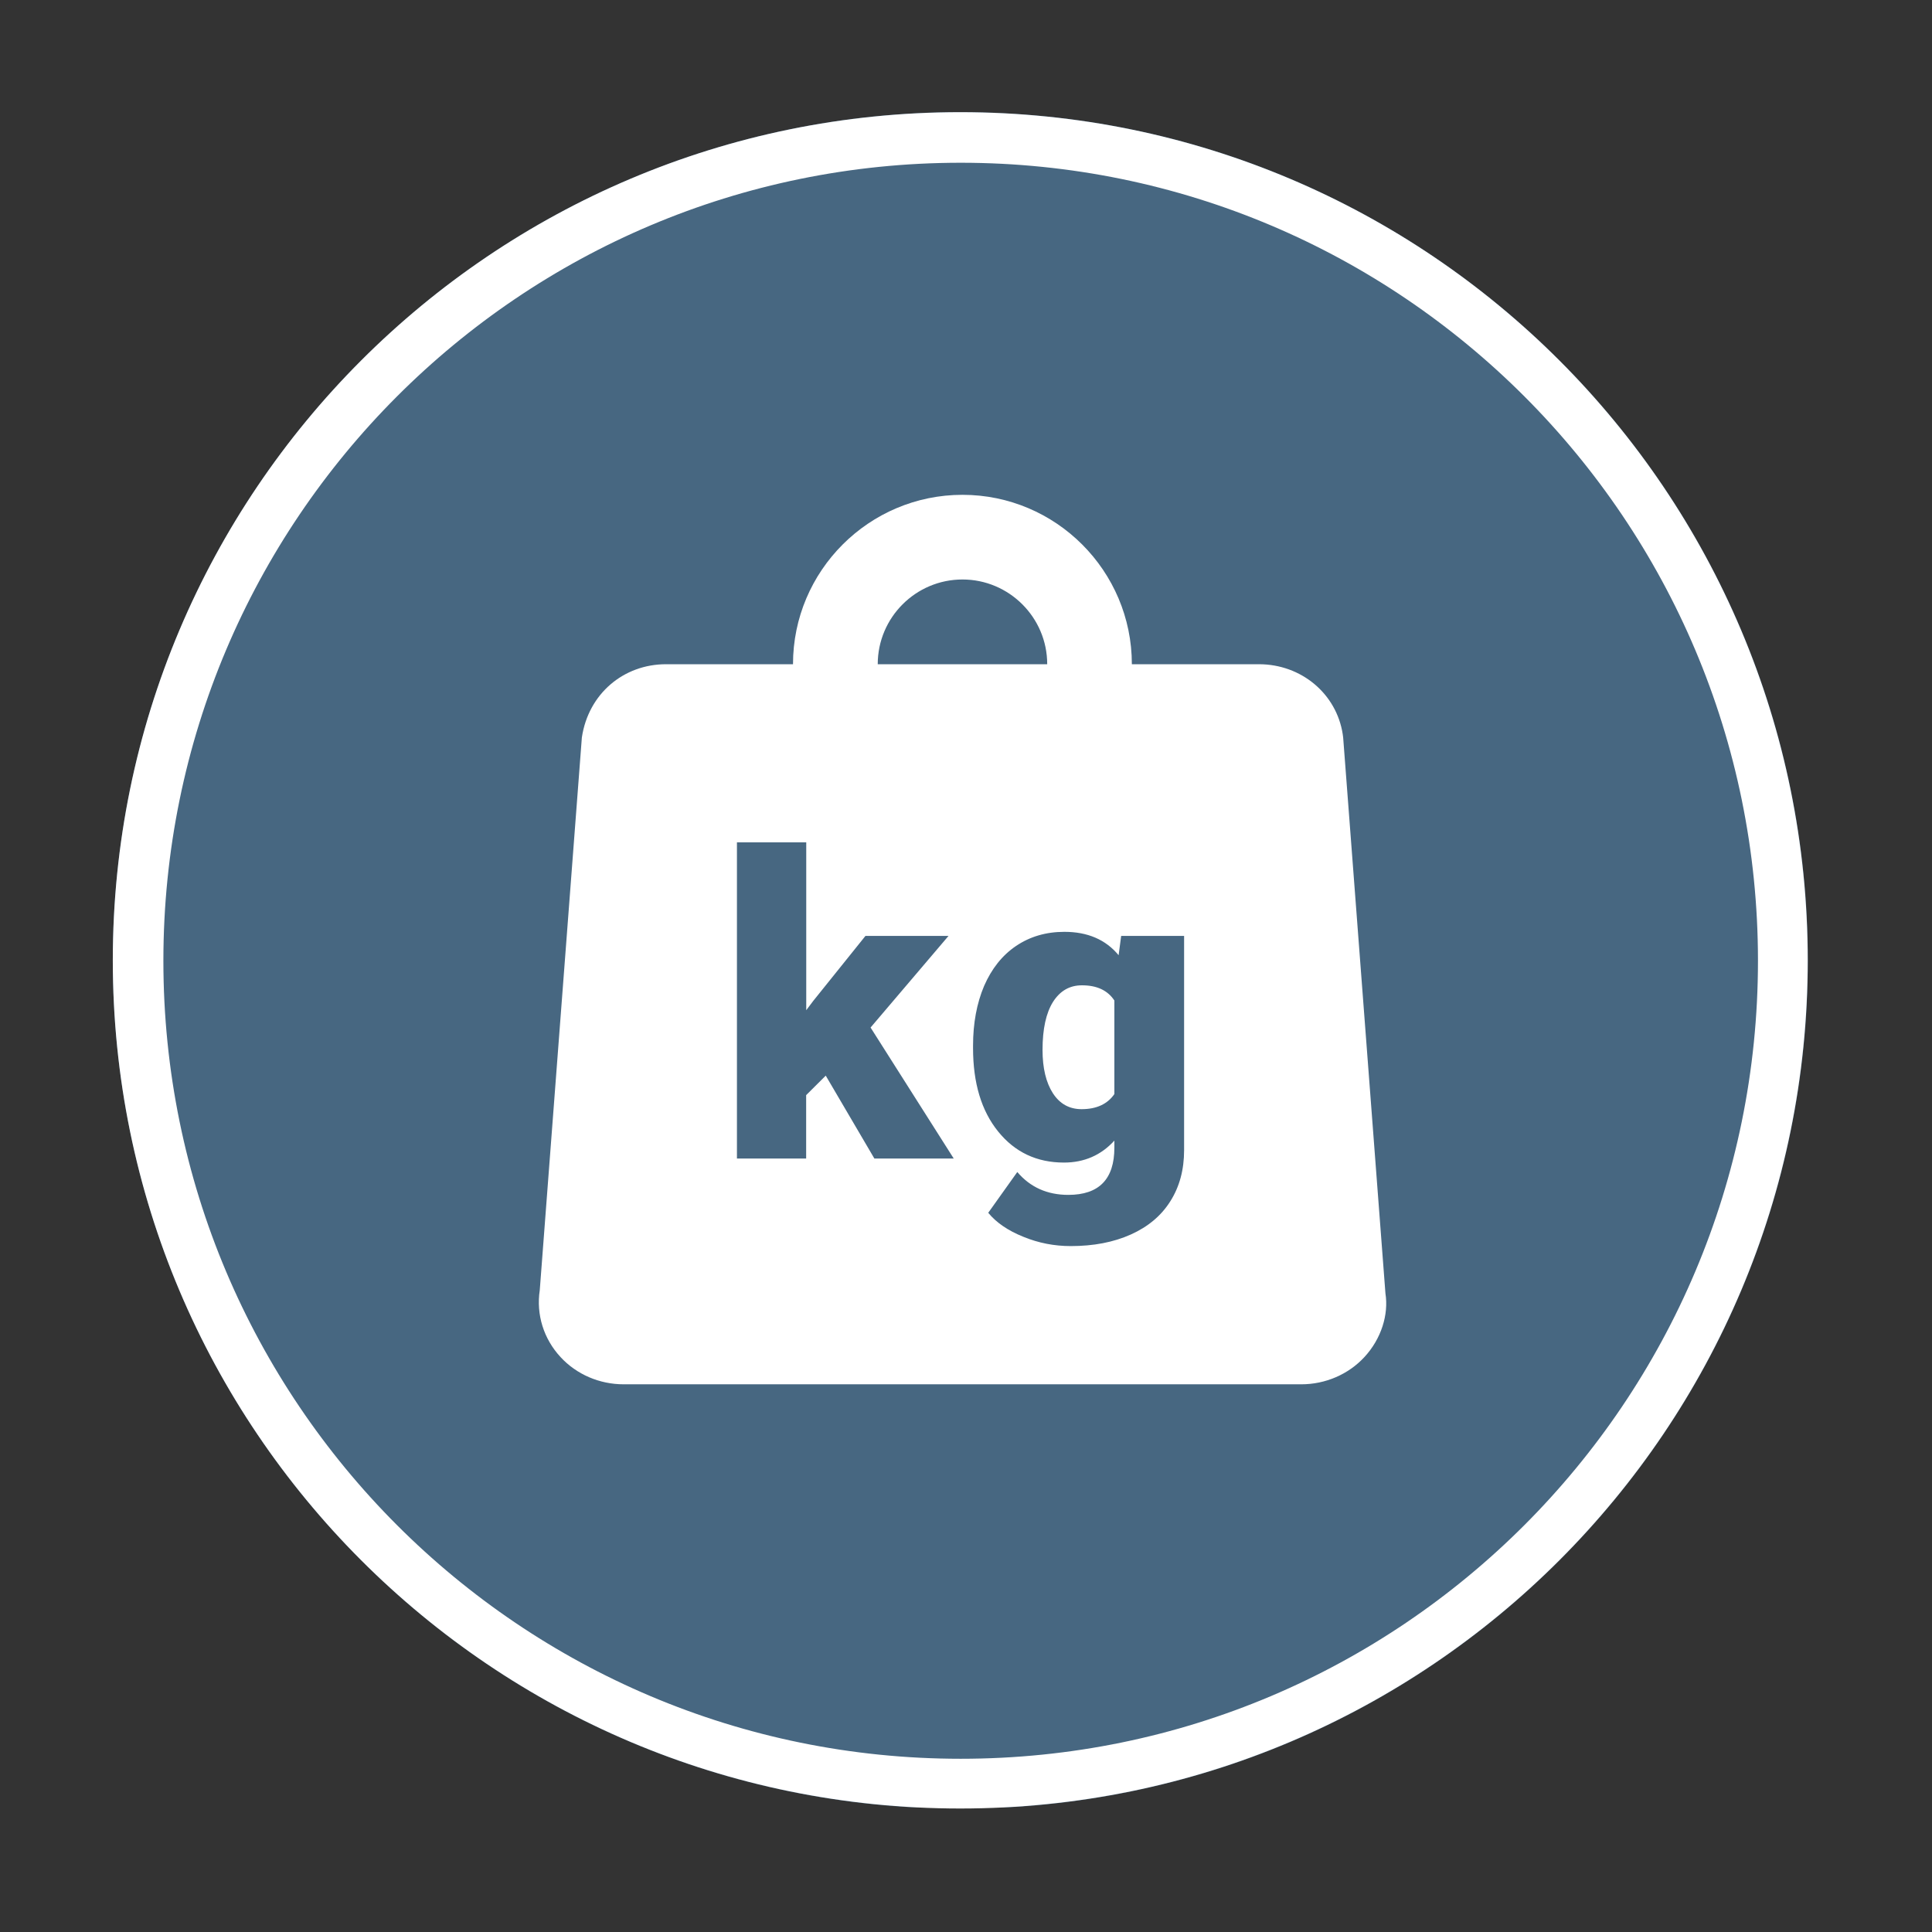
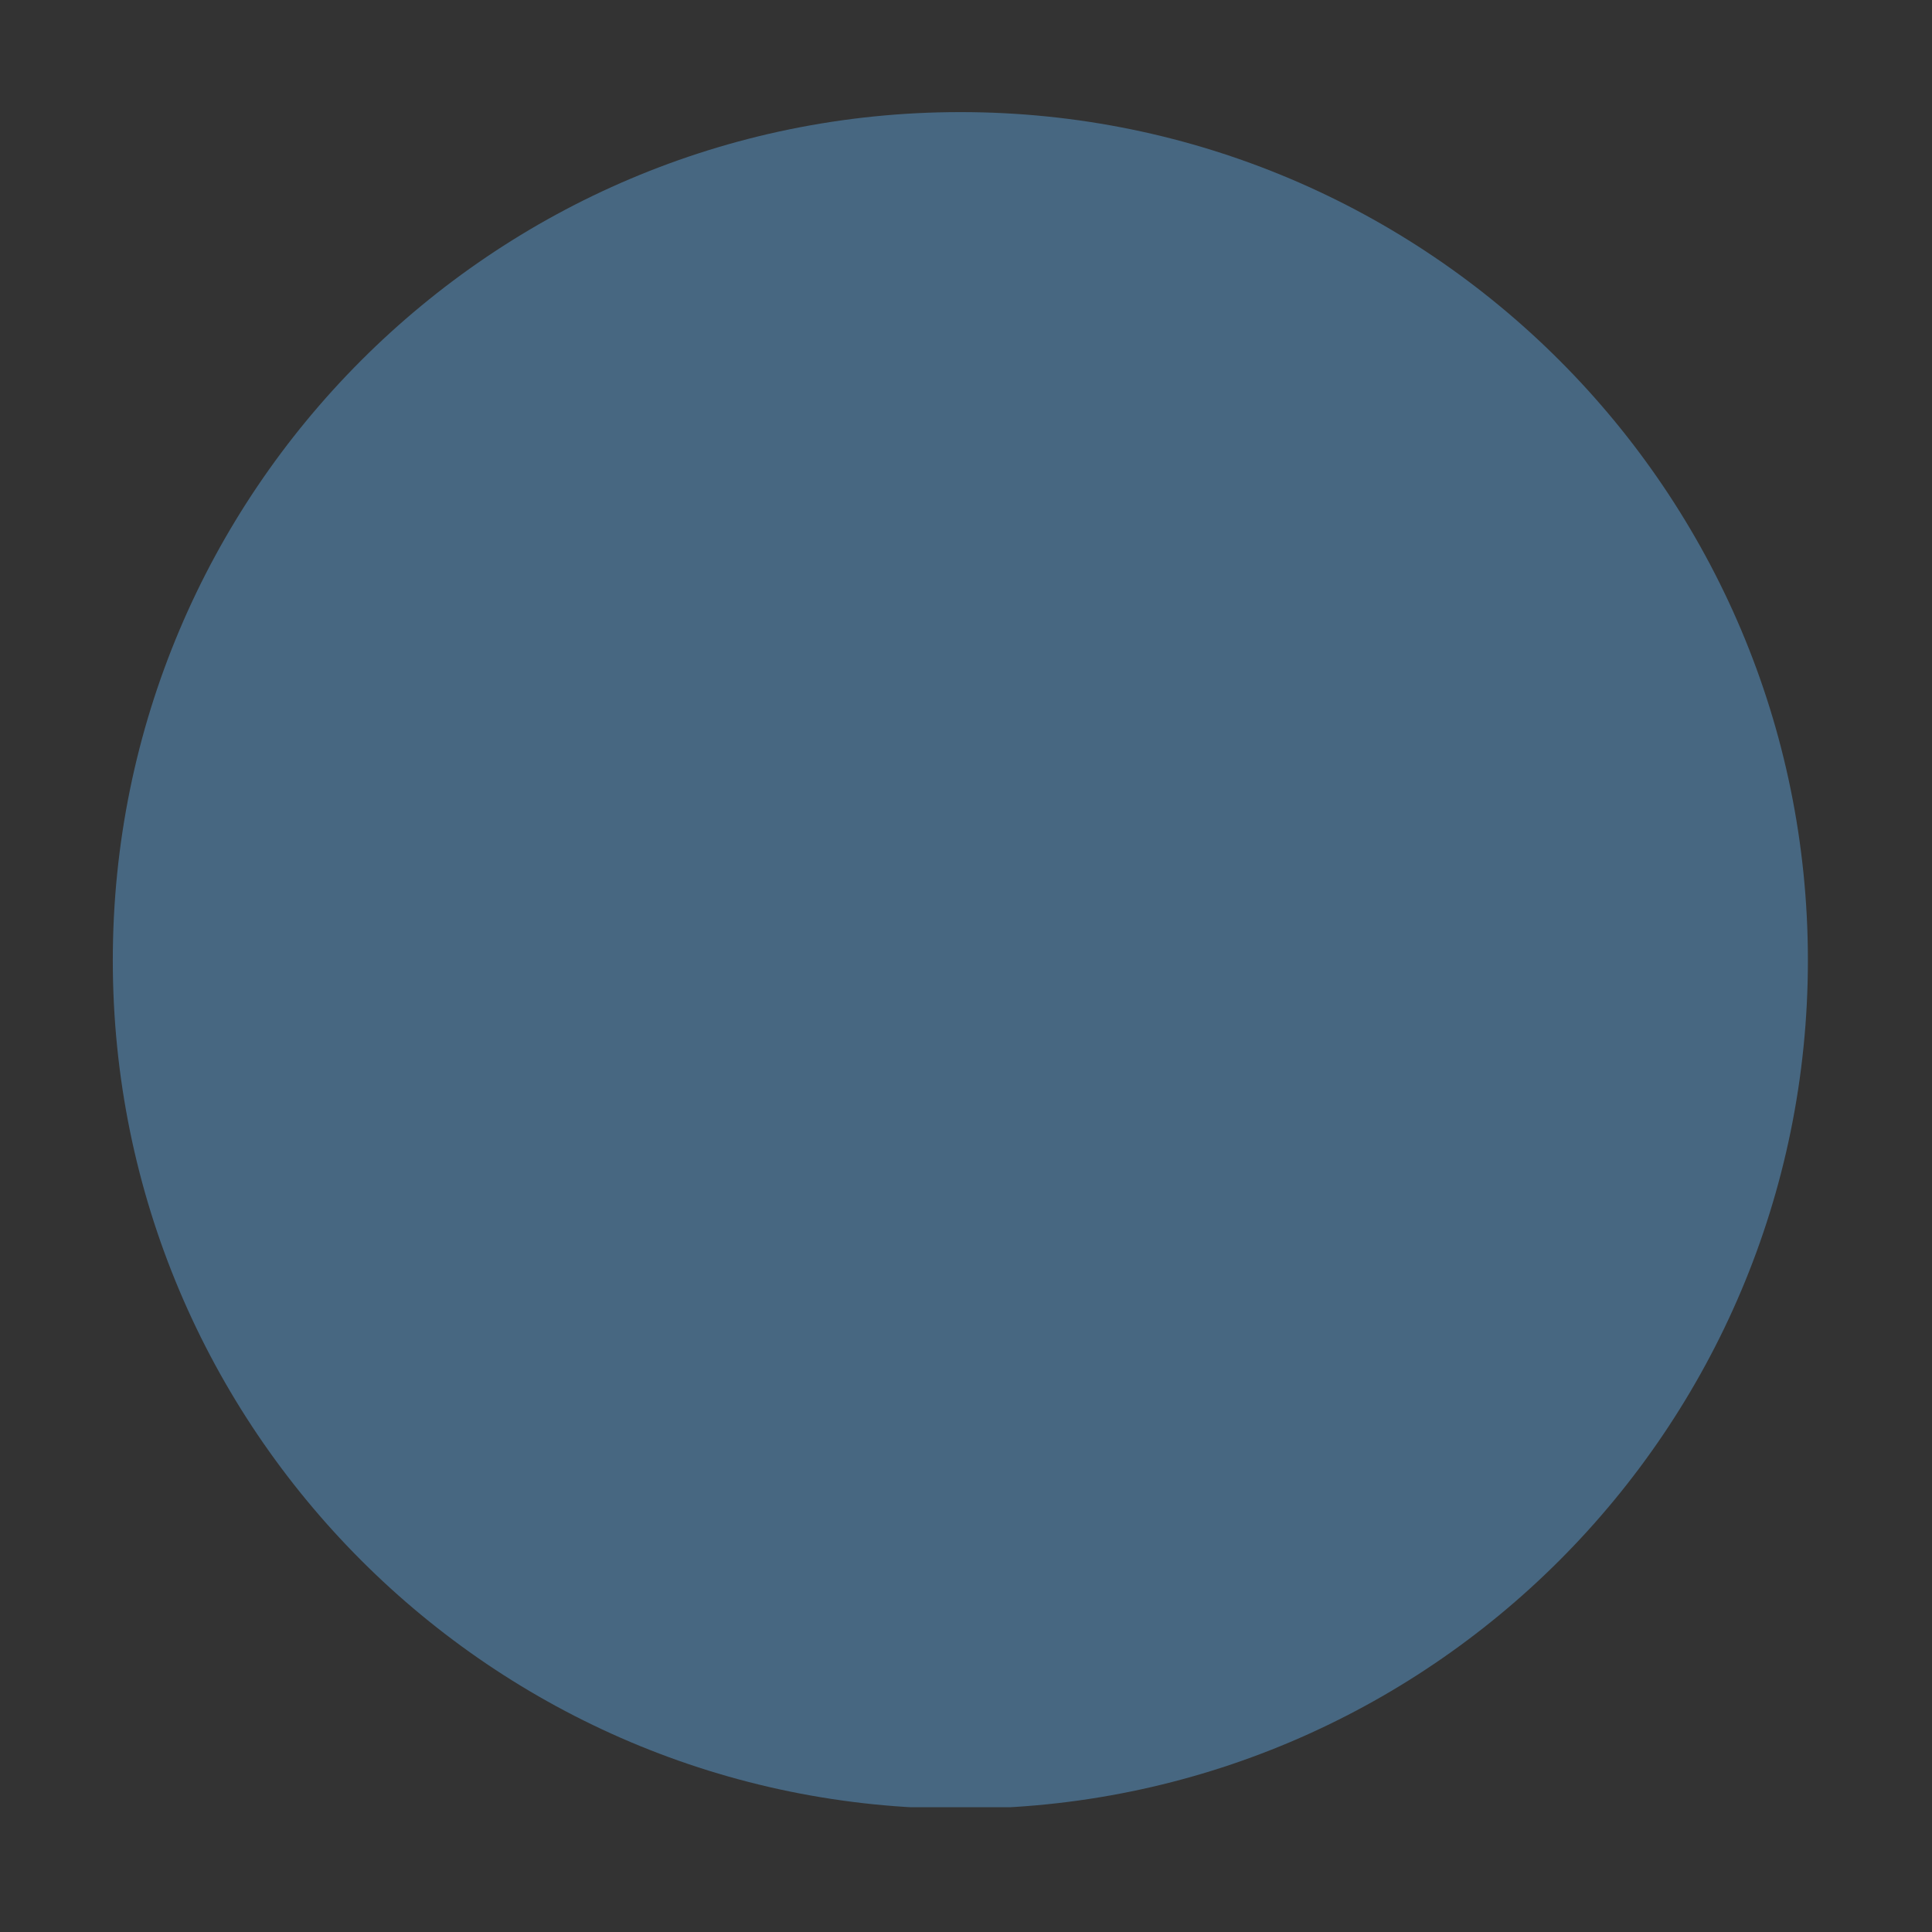
<svg xmlns="http://www.w3.org/2000/svg" width="114" zoomAndPan="magnify" viewBox="0 0 85.5 85.5" height="114" preserveAspectRatio="xMidYMid meet" version="1.2">
  <rect x="0" y="0" width="85.5" height="85.5" fill="#333333" stroke="none" />
  <defs>
    <clipPath id="015a5bd6bc">
      <path d="M 4.992 4.961 L 80.008 4.961 L 80.008 80.27 L 4.992 80.27 Z M 4.992 4.961 " />
    </clipPath>
    <clipPath id="eb2ba58ec9">
      <path d="M 42.5 4.961 C 21.785 4.961 4.992 21.77 4.992 42.5 C 4.992 63.234 21.785 80.043 42.5 80.043 C 63.215 80.043 80.008 63.234 80.008 42.5 C 80.008 21.77 63.215 4.961 42.5 4.961 Z M 42.5 4.961 " />
    </clipPath>
    <clipPath id="9e540b3c8d">
      <path d="M 0.992 0.961 L 76.008 0.961 L 76.008 76 L 0.992 76 Z M 0.992 0.961 " />
    </clipPath>
    <clipPath id="52a04deafa">
      <path d="M 38.5 0.961 C 17.785 0.961 0.992 17.77 0.992 38.5 C 0.992 59.234 17.785 76.043 38.5 76.043 C 59.215 76.043 76.008 59.234 76.008 38.5 C 76.008 17.77 59.215 0.961 38.5 0.961 Z M 38.5 0.961 " />
    </clipPath>
    <clipPath id="abefecc2ca">
      <rect x="0" width="77" y="0" height="77" />
    </clipPath>
    <clipPath id="64b79b1076">
      <path d="M 4.992 4.965 L 80 4.965 L 80 80.117 L 4.992 80.117 Z M 4.992 4.965 " />
    </clipPath>
    <clipPath id="fdbcd7e55b">
      <path d="M 42.496 4.965 C 21.785 4.965 4.992 21.77 4.992 42.5 C 4.992 63.23 21.785 80.035 42.496 80.035 C 63.211 80.035 80 63.23 80 42.5 C 80 21.77 63.211 4.965 42.496 4.965 Z M 42.496 4.965 " />
    </clipPath>
    <clipPath id="4904aa0ea6">
-       <path d="M 23.66 21.805 L 61.688 21.805 L 61.688 61.32 L 23.66 61.32 Z M 23.66 21.805 " />
-     </clipPath>
+       </clipPath>
  </defs>
  <g id="e8c2ba74f8">
    <g clip-rule="nonzero" clip-path="url(#015a5bd6bc)">
      <g clip-rule="nonzero" clip-path="url(#eb2ba58ec9)">
        <g transform="matrix(1,0,0,1,4,4)">
          <g clip-path="url(#abefecc2ca)">
            <g clip-rule="nonzero" clip-path="url(#9e540b3c8d)">
              <g clip-rule="nonzero" clip-path="url(#52a04deafa)">
                <path style=" stroke:none;fill-rule:nonzero;fill:#476781;fill-opacity:1;" d="M 0.992 0.961 L 76.008 0.961 L 76.008 75.977 L 0.992 75.977 Z M 0.992 0.961 " />
              </g>
            </g>
          </g>
        </g>
      </g>
    </g>
    <g clip-rule="nonzero" clip-path="url(#64b79b1076)">
      <g clip-rule="nonzero" clip-path="url(#fdbcd7e55b)">
-         <path style="fill:none;stroke-width:6;stroke-linecap:butt;stroke-linejoin:miter;stroke:#ffffff;stroke-opacity:1;stroke-miterlimit:4;" d="M 50.296 0.002 C 22.52 0.002 -0.002 22.54 -0.002 50.342 C -0.002 78.144 22.52 100.682 50.296 100.682 C 78.077 100.682 100.593 78.144 100.593 50.342 C 100.593 22.54 78.077 0.002 50.296 0.002 Z M 50.296 0.002 " transform="matrix(0.746,0,0,0.746,4.994,4.963)" />
-       </g>
+         </g>
    </g>
    <g clip-rule="nonzero" clip-path="url(#4904aa0ea6)">
-       <path style=" stroke:none;fill-rule:nonzero;fill:#ffffff;fill-opacity:1;" d="M 42.594 21.898 C 38.457 21.898 35.094 25.262 35.094 29.395 L 29.473 29.395 C 27.598 29.395 26.039 30.699 25.75 32.637 L 23.887 57.098 C 23.723 58.172 24.059 59.25 24.805 60.055 C 25.512 60.824 26.531 61.262 27.598 61.262 L 57.59 61.262 C 58.652 61.262 59.672 60.824 60.379 60.059 C 61.129 59.25 61.461 58.176 61.312 57.238 L 59.441 32.637 L 59.422 32.492 C 59.145 30.699 57.586 29.395 55.715 29.395 L 50.09 29.395 C 50.09 25.262 46.727 21.898 42.594 21.898 Z M 42.594 25.645 C 44.66 25.645 46.344 27.328 46.344 29.395 L 38.844 29.395 C 38.844 27.328 40.527 25.645 42.594 25.645 Z M 32.613 37.277 L 35.68 37.277 L 35.68 44.707 L 35.988 44.297 L 38.301 41.418 L 41.977 41.418 L 38.527 45.473 L 42.207 51.27 L 38.695 51.27 L 36.543 47.602 L 35.676 48.465 L 35.676 51.27 L 32.613 51.27 Z M 47.105 41.238 C 48.129 41.238 48.934 41.582 49.504 42.273 L 49.617 41.418 L 52.402 41.418 L 52.402 50.898 C 52.402 51.766 52.199 52.52 51.793 53.16 C 51.391 53.801 50.809 54.289 50.043 54.633 C 49.277 54.977 48.391 55.145 47.387 55.145 C 46.664 55.145 45.965 55.012 45.289 54.734 C 44.609 54.461 44.094 54.109 43.734 53.672 L 45.02 51.867 C 45.59 52.539 46.344 52.879 47.277 52.879 C 48.637 52.879 49.316 52.184 49.316 50.789 L 49.316 50.477 C 48.727 51.125 47.98 51.449 47.086 51.449 C 45.883 51.449 44.914 50.992 44.172 50.074 C 43.43 49.156 43.062 47.926 43.062 46.383 L 43.062 46.273 C 43.062 45.281 43.227 44.398 43.551 43.633 C 43.883 42.871 44.352 42.277 44.965 41.863 C 45.578 41.449 46.289 41.238 47.105 41.238 Z M 47.887 43.605 C 47.34 43.602 46.914 43.848 46.602 44.336 C 46.293 44.828 46.137 45.535 46.137 46.465 C 46.137 47.27 46.293 47.91 46.594 48.379 C 46.898 48.848 47.32 49.086 47.867 49.086 C 48.527 49.086 49.012 48.859 49.316 48.418 L 49.316 44.277 C 49.02 43.828 48.543 43.605 47.887 43.605 Z M 47.887 43.605 " />
+       <path style=" stroke:none;fill-rule:nonzero;fill:#ffffff;fill-opacity:1;" d="M 42.594 21.898 C 38.457 21.898 35.094 25.262 35.094 29.395 L 29.473 29.395 C 27.598 29.395 26.039 30.699 25.75 32.637 L 23.887 57.098 C 23.723 58.172 24.059 59.25 24.805 60.055 C 25.512 60.824 26.531 61.262 27.598 61.262 L 57.59 61.262 C 58.652 61.262 59.672 60.824 60.379 60.059 C 61.129 59.25 61.461 58.176 61.312 57.238 L 59.441 32.637 L 59.422 32.492 C 59.145 30.699 57.586 29.395 55.715 29.395 L 50.09 29.395 C 50.09 25.262 46.727 21.898 42.594 21.898 Z M 42.594 25.645 C 44.66 25.645 46.344 27.328 46.344 29.395 L 38.844 29.395 C 38.844 27.328 40.527 25.645 42.594 25.645 Z M 32.613 37.277 L 35.68 37.277 L 35.68 44.707 L 35.988 44.297 L 38.301 41.418 L 41.977 41.418 L 38.527 45.473 L 42.207 51.27 L 38.695 51.27 L 36.543 47.602 L 35.676 48.465 L 35.676 51.27 L 32.613 51.27 Z M 47.105 41.238 C 48.129 41.238 48.934 41.582 49.504 42.273 L 49.617 41.418 L 52.402 41.418 L 52.402 50.898 C 51.391 53.801 50.809 54.289 50.043 54.633 C 49.277 54.977 48.391 55.145 47.387 55.145 C 46.664 55.145 45.965 55.012 45.289 54.734 C 44.609 54.461 44.094 54.109 43.734 53.672 L 45.02 51.867 C 45.59 52.539 46.344 52.879 47.277 52.879 C 48.637 52.879 49.316 52.184 49.316 50.789 L 49.316 50.477 C 48.727 51.125 47.98 51.449 47.086 51.449 C 45.883 51.449 44.914 50.992 44.172 50.074 C 43.43 49.156 43.062 47.926 43.062 46.383 L 43.062 46.273 C 43.062 45.281 43.227 44.398 43.551 43.633 C 43.883 42.871 44.352 42.277 44.965 41.863 C 45.578 41.449 46.289 41.238 47.105 41.238 Z M 47.887 43.605 C 47.34 43.602 46.914 43.848 46.602 44.336 C 46.293 44.828 46.137 45.535 46.137 46.465 C 46.137 47.27 46.293 47.91 46.594 48.379 C 46.898 48.848 47.32 49.086 47.867 49.086 C 48.527 49.086 49.012 48.859 49.316 48.418 L 49.316 44.277 C 49.02 43.828 48.543 43.605 47.887 43.605 Z M 47.887 43.605 " />
    </g>
  </g>
</svg>